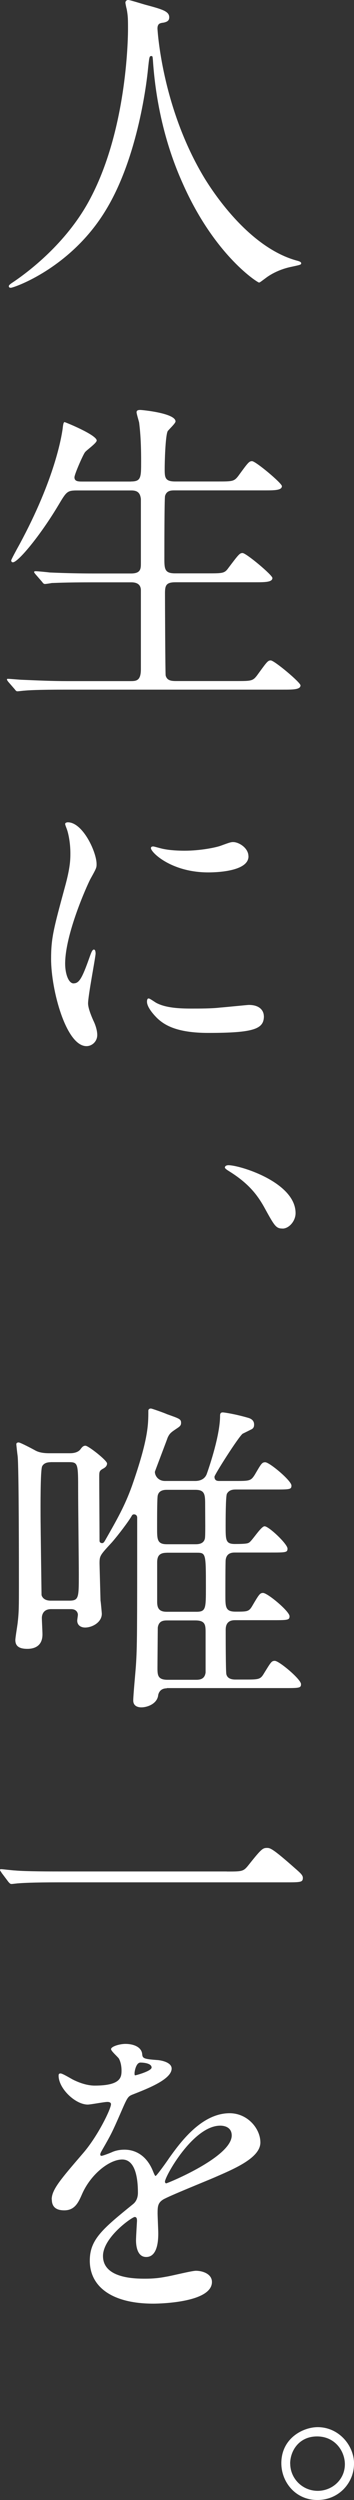
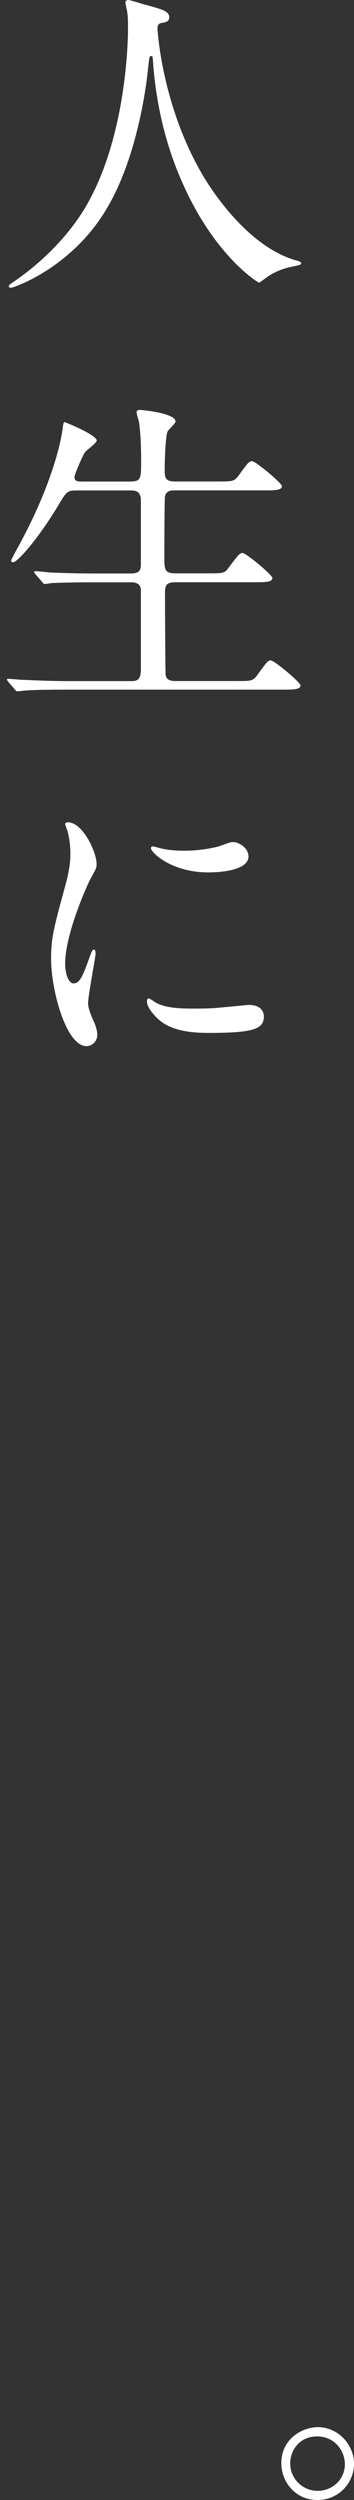
<svg xmlns="http://www.w3.org/2000/svg" id="_レイヤー_2" data-name="レイヤー 2" viewBox="0 0 57.44 404.64">
  <rect x="0" y="0" width="57.44" height="404.64" fill="#333333" stroke="none" />
  <defs>
    <style>
      .cls-1 {
        fill: #fff;
        stroke-width: 0px;
      }
    </style>
  </defs>
  <g id="ws">
    <g>
      <path class="cls-1" d="M25.55,4.62s.64,12.75,7.7,24.33c.9,1.43,6.91,11.16,15.09,13.28.16.05.53.16.53.37,0,.27-.16.27-1.86.64-1.86.43-3.13,1.22-3.66,1.59-1.01.74-1.17.9-1.33.9-.21,0-6.96-4.2-12.11-15.46-.96-2.13-4.36-9.4-5.1-20.56-.05-.58-.05-.64-.27-.64-.32,0-.32.21-.53,2.13-.16,1.7-1.54,14.08-6.8,22.74-5.68,9.46-14.98,12.64-15.46,12.64-.16,0-.32-.05-.32-.27,0-.16.27-.37.69-.64,3.08-2.07,9.03-6.8,12.59-13.65,6.06-11.53,6.06-26.72,6.06-27.3,0-1.54,0-2.13-.21-3.24-.05-.16-.21-.9-.21-1.06,0-.27.27-.43.42-.43.32,0,2.6.74,3.08.85,2.55.69,3.61,1.01,3.61,1.97,0,.58-.42.74-.9.85-.43.05-.69.11-.85.32-.1.16-.16.32-.16.64Z" />
      <path class="cls-1" d="M21.25,77.93c1.65,0,1.65-.64,1.65-3.29,0-3.67-.21-5.26-.32-6.22-.05-.27-.42-1.43-.42-1.7s.21-.37.58-.37,5.74.53,5.74,1.86c0,.32-1.12,1.33-1.28,1.59-.37.8-.48,4.99-.48,6.11,0,1.38.05,2.02,1.7,2.02h6.85c2.44,0,2.71,0,3.4-.9,1.59-2.18,1.75-2.39,2.23-2.39.58,0,4.84,3.56,4.84,4.04,0,.69-1.22.69-2.82.69h-14.55c-.58,0-1.33,0-1.59.9-.11.42-.11,8.71-.11,10.25,0,1.65.11,2.28,1.75,2.28h5.26c2.5,0,2.76,0,3.4-.9,1.65-2.18,1.81-2.39,2.28-2.39.58,0,4.84,3.56,4.84,4.04,0,.69-1.22.69-2.87.69h-12.86c-1.54,0-1.7.53-1.7,1.81,0,1.59.05,13.02.11,13.28.21.8.85.9,1.7.9h9.72c2.44,0,2.71,0,3.4-.9,1.59-2.18,1.75-2.44,2.23-2.44.58,0,4.83,3.56,4.83,4.04,0,.69-1.22.69-2.82.69H10.68c-4.67,0-6.22.11-6.69.16-.21,0-.96.11-1.17.11-.16,0-.27-.11-.42-.32l-1.06-1.22q-.21-.27-.21-.37c0-.11.05-.11.21-.11.32,0,1.96.16,2.34.16,2.6.11,4.78.21,7.28.21h10.15c.96,0,1.75,0,1.75-1.91v-12.8c0-.64-.32-1.28-1.54-1.28h-6.22c-4.67,0-6.22.11-6.69.11-.21.05-.96.16-1.12.16-.21,0-.32-.16-.48-.37l-1.06-1.22c-.16-.21-.21-.27-.21-.32,0-.11.05-.16.21-.16.37,0,1.96.16,2.34.21,2.6.11,4.78.16,7.28.16h5.9c1.59,0,1.59-.8,1.59-1.65v-10.41c-.11-1.01-.58-1.38-1.54-1.38h-8.77c-1.65,0-1.75.16-3.08,2.39-2.92,4.89-6.53,9.24-7.38,9.24-.21,0-.27-.16-.27-.32,0-.11.85-1.7,1.33-2.55,5.84-10.78,6.85-17.64,7.01-18.7.1-1.01.21-1.12.32-1.12s5.21,2.07,5.21,2.98c0,.42-1.7,1.59-1.91,1.91-.32.42-1.7,3.56-1.7,4.04,0,.69.64.69,1.33.69h7.86Z" />
      <path class="cls-1" d="M11.95,159.16c.9,0,1.38-.85,2.55-4.14.32-.9.48-1.33.74-1.33s.27.53.27.64c0,.58-1.22,6.8-1.22,8.08,0,.9.74,2.5.85,2.76.37.74.64,1.65.64,2.34,0,1.06-.85,1.81-1.75,1.81-3.29,0-5.74-9.03-5.74-14.13,0-3.4.43-4.94,2.23-11.58.9-3.24.9-4.57.9-5.52,0-1.7-.32-3.13-.53-3.77-.05-.16-.32-.8-.32-.96s.21-.27.43-.27c2.44,0,4.67,4.83,4.67,6.75,0,.58,0,.64-1.01,2.44-.58,1.12-4.09,8.92-4.09,13.7,0,1.59.53,3.19,1.38,3.19ZM42.82,164.47c0,2.07-1.59,2.71-9.03,2.71-5.21,0-7.17-1.33-8.29-2.39-.27-.27-1.65-1.65-1.65-2.66,0-.11,0-.53.27-.53.21,0,1.06.64,1.28.74,1.54.8,3.72.9,5.68.9,1.38,0,3.29,0,4.62-.16.74-.05,4.46-.43,4.67-.43,2.02,0,2.44,1.17,2.44,1.81ZM40.32,138.6c0,2.6-5.9,2.6-6.53,2.6-6,0-9.3-3.24-9.3-3.93,0-.11.05-.27.37-.27.16,0,.8.21,1.49.37,1.22.27,2.66.32,3.61.32,2.6,0,5.1-.53,5.84-.8,1.59-.58,1.75-.64,2.28-.58.96.16,2.23,1.06,2.23,2.28Z" />
-       <path class="cls-1" d="M45.84,198.84c-1.06,0-1.28-.37-3.03-3.56-1.06-1.86-2.44-3.72-5.58-5.68-.16-.11-.74-.43-.74-.64,0-.16.16-.37.58-.37,1.86,0,10.89,2.76,10.89,7.76,0,1.28-1.06,2.5-2.12,2.5Z" />
-       <path class="cls-1" d="M27.04,273.26c-1.22,0-1.38,1.06-1.38,1.17-.21,1.38-1.81,1.91-2.71,1.91-.21,0-1.33,0-1.33-1.12,0-.8.37-4.68.43-5.58.21-3.08.21-5.15.21-24.01,0-.32-.21-.53-.53-.53-.21,0-.32.16-.37.27-.48.85-2.13,3.03-3.19,4.25-1.96,2.12-2.02,2.18-2.02,3.45,0,.21.16,5.9.16,6,.05.21.21,2.02.21,2.12,0,1.38-1.54,2.23-2.71,2.23-.69,0-1.28-.37-1.28-1.12,0-.16.11-.8.11-.96s-.11-.9-1.12-.9h-3.24c-1.28,0-1.49.96-1.49,1.43,0,.37.1,2.23.1,2.66,0,2.02-1.49,2.34-2.44,2.34-1.33,0-1.96-.43-1.96-1.43,0-.37.32-2.28.37-2.71.21-1.81.21-2.6.21-6.37,0-2.44,0-18.96-.21-20.72-.05-.32-.21-1.75-.21-1.91s.16-.27.37-.27c.27,0,2.28,1.06,2.76,1.33.32.16.9.42,2.18.42h3.4c1.22,0,1.59-.53,1.65-.58.27-.37.48-.64.85-.64.48,0,3.51,2.39,3.51,2.87,0,.43-.32.69-.74.9-.53.32-.53.48-.53,1.38,0,1.49.05,8.61.05,10.25,0,.21.16.37.42.37.21,0,.32-.16.48-.43,1.97-3.45,3.19-5.58,4.36-8.82,2.66-7.6,2.66-9.93,2.66-12.17,0-.27.21-.37.42-.37.16,0,2.39.8,2.55.9,2.07.74,2.34.8,2.34,1.43,0,.42-.21.58-.69.9-.96.64-1.17.8-1.49,1.49,0,.05-2.07,5.47-2.07,5.52,0,.64.53,1.49,1.65,1.49h4.89c.96,0,1.65-.42,1.91-1.22.43-1.22,2.13-6.22,2.13-9.35,0-.16,0-.53.42-.53.27,0,2.02.27,4.04.85.37.1,1.06.32,1.06,1.12,0,.37-.11.58-.37.74-.21.11-1.28.64-1.49.74-.69.53-4.57,6.64-4.57,6.96,0,.69.53.69.8.69h2.5c2.39,0,2.6,0,3.24-1.01,1.06-1.81,1.17-2.02,1.7-2.02.69,0,4.25,2.98,4.25,3.77,0,.64-.27.64-2.82.64h-6.22c-.32,0-1.06,0-1.43.69-.21.37-.21,4.41-.21,5.21,0,2.34,0,2.92,1.54,2.92,1.81,0,2.07-.11,2.23-.21.48-.21,1.96-2.66,2.55-2.66.69,0,3.72,2.87,3.72,3.61,0,.64-.27.64-2.81.64h-5.68c-.42,0-1.38,0-1.54,1.17-.05.21-.05,4.99-.05,5.74,0,1.91,0,2.66,1.65,2.66,1.96,0,2.18,0,2.76-1.01,1.06-1.81,1.22-2.02,1.7-2.02.74,0,4.3,2.98,4.3,3.77,0,.64-.32.64-2.87.64h-5.95c-.48,0-1.54.05-1.54,1.54,0,.85,0,6.8.11,7.22.21.85,1.17.85,1.54.85h1.38c2.34,0,2.6,0,3.19-1.01,1.12-1.81,1.22-2.02,1.75-2.02.69,0,4.25,2.98,4.25,3.77,0,.64-.27.64-2.81.64h-18.96ZM8.23,236.66c-.58,0-1.12.16-1.38.64-.32.53-.27,7.07-.27,8.07,0,1.38.16,12.7.16,12.8.05.16.27.9,1.49.9h2.97c1.59,0,1.59-.43,1.59-4.3,0-1.91-.11-11.26-.11-13.39,0-4.52,0-4.73-1.54-4.73h-2.92ZM27.09,241.13c-.32,0-1.28,0-1.49.9-.11.32-.11,3.51-.11,5.31s0,2.6,1.59,2.6h4.62c.37,0,1.33,0,1.54-.9.11-.32.05-3.51.05-5.31s0-2.6-1.59-2.6h-4.62ZM27.04,251.32c-1.28,0-1.54.64-1.54,1.59v6.37c0,1.06.37,1.59,1.54,1.59h4.83c1.54,0,1.54-.53,1.54-3.93,0-5.58,0-5.63-1.54-5.63h-4.83ZM31.71,271.88c.58,0,1.49,0,1.65-1.17v-6.53c0-1.17-.05-1.91-1.65-1.91h-4.52c-.58,0-1.43,0-1.59,1.17,0,.21-.05,5.84-.05,6.53,0,1.17.05,1.91,1.65,1.91h4.52Z" />
-       <path class="cls-1" d="M36.81,302.91c2.39,0,2.66,0,3.4-.9,2.12-2.66,2.39-2.92,3.08-2.92.53,0,.85,0,4.57,3.29.85.74,1.28,1.12,1.28,1.54,0,.74-.32.74-2.92.74H9.67c-4.46,0-6.06.11-6.69.16-.16,0-.96.11-1.12.11-.21,0-.32-.16-.48-.32l-1.12-1.49c-.05-.11-.27-.37-.27-.48s.16-.11.21-.11c.27,0,1.91.21,2.23.21,1.7.16,5.84.16,7.38.16h26.99Z" />
-       <path class="cls-1" d="M8.39,355.98c0-1.59,1.49-3.29,5.1-7.49,2.39-2.76,4.52-7.17,4.52-7.92,0-.32-.37-.37-.58-.37-.53,0-2.71.43-3.19.43-2.02,0-4.73-2.6-4.73-4.67,0-.16,0-.37.32-.37s1.7.85,2.02,1.01c.64.32,2.07.96,3.51.96,4.36,0,4.36-1.43,4.36-2.5,0-.32-.05-1.17-.42-1.86-.16-.27-1.28-1.22-1.28-1.54,0-.43,1.38-.85,2.34-.85,1.27,0,2.6.48,2.71,1.65.05.69.27.8,2.39.96.37,0,2.39.27,2.39,1.38,0,1.75-3.88,3.24-6.32,4.2-.8.32-.85.43-2.02,3.13-1.28,2.92-1.49,3.35-2.87,5.74-.27.48-.37.64-.37.85,0,.11.05.21.21.21s1.17-.37,1.65-.58c.58-.27,1.28-.42,2.07-.42.69,0,3.14.11,4.52,3.24.37.9.43,1.01.53,1.01.16,0,1.91-2.44,2.18-2.87,1.75-2.44,5.21-7.28,9.83-7.28,2.92,0,4.99,2.5,4.99,4.73,0,2.5-4.2,4.25-7.49,5.68-1.33.58-7.33,2.98-8.29,3.56-.85.53-.9,1.12-.9,2.23,0,.48.11,2.71.11,3.19,0,.85,0,3.88-1.96,3.88-1.43,0-1.65-1.75-1.65-2.71,0-.53.16-3.08.16-3.13,0-.21,0-.64-.37-.64-.42,0-5.15,3.29-5.15,6.32,0,3.67,5.31,3.67,6.85,3.67,1.33,0,2.34-.11,3.4-.32.74-.1,4.14-.96,4.83-.96,1.12,0,2.6.53,2.6,1.81,0,3.29-8.23,3.51-9.51,3.51-6.75,0-10.31-2.76-10.31-6.96,0-3.4,2.02-5.1,7.01-9.14.53-.42.8-1.06.8-1.86,0-2.39-.43-5.37-2.55-5.37s-5.15,2.44-6.53,5.63c-.58,1.33-1.17,2.6-2.87,2.6-1.01,0-2.02-.32-2.02-1.75ZM21.94,335.9c.11,0,2.66-.69,2.66-1.27,0-.69-1.33-.8-1.81-.8-.74,0-.96,1.49-.96,1.7s0,.37.11.37ZM26.77,353.11c0,.11.05.27.21.27s10.62-4.25,10.62-7.75c0-1.33-1.17-1.59-1.86-1.59-4.41,0-8.98,8.23-8.98,9.08Z" />
      <path class="cls-1" d="M57.44,398.79c0,2.98-2.39,5.84-5.95,5.84s-5.84-2.92-5.84-5.95c0-4.04,3.51-5.84,5.9-5.84,3.4,0,5.9,2.92,5.9,5.95ZM47.09,398.74c0,2.39,1.96,4.41,4.46,4.41,2.34,0,4.41-1.81,4.41-4.3,0-2.12-1.59-4.51-4.52-4.51s-4.36,2.34-4.36,4.41Z" />
    </g>
  </g>
</svg>